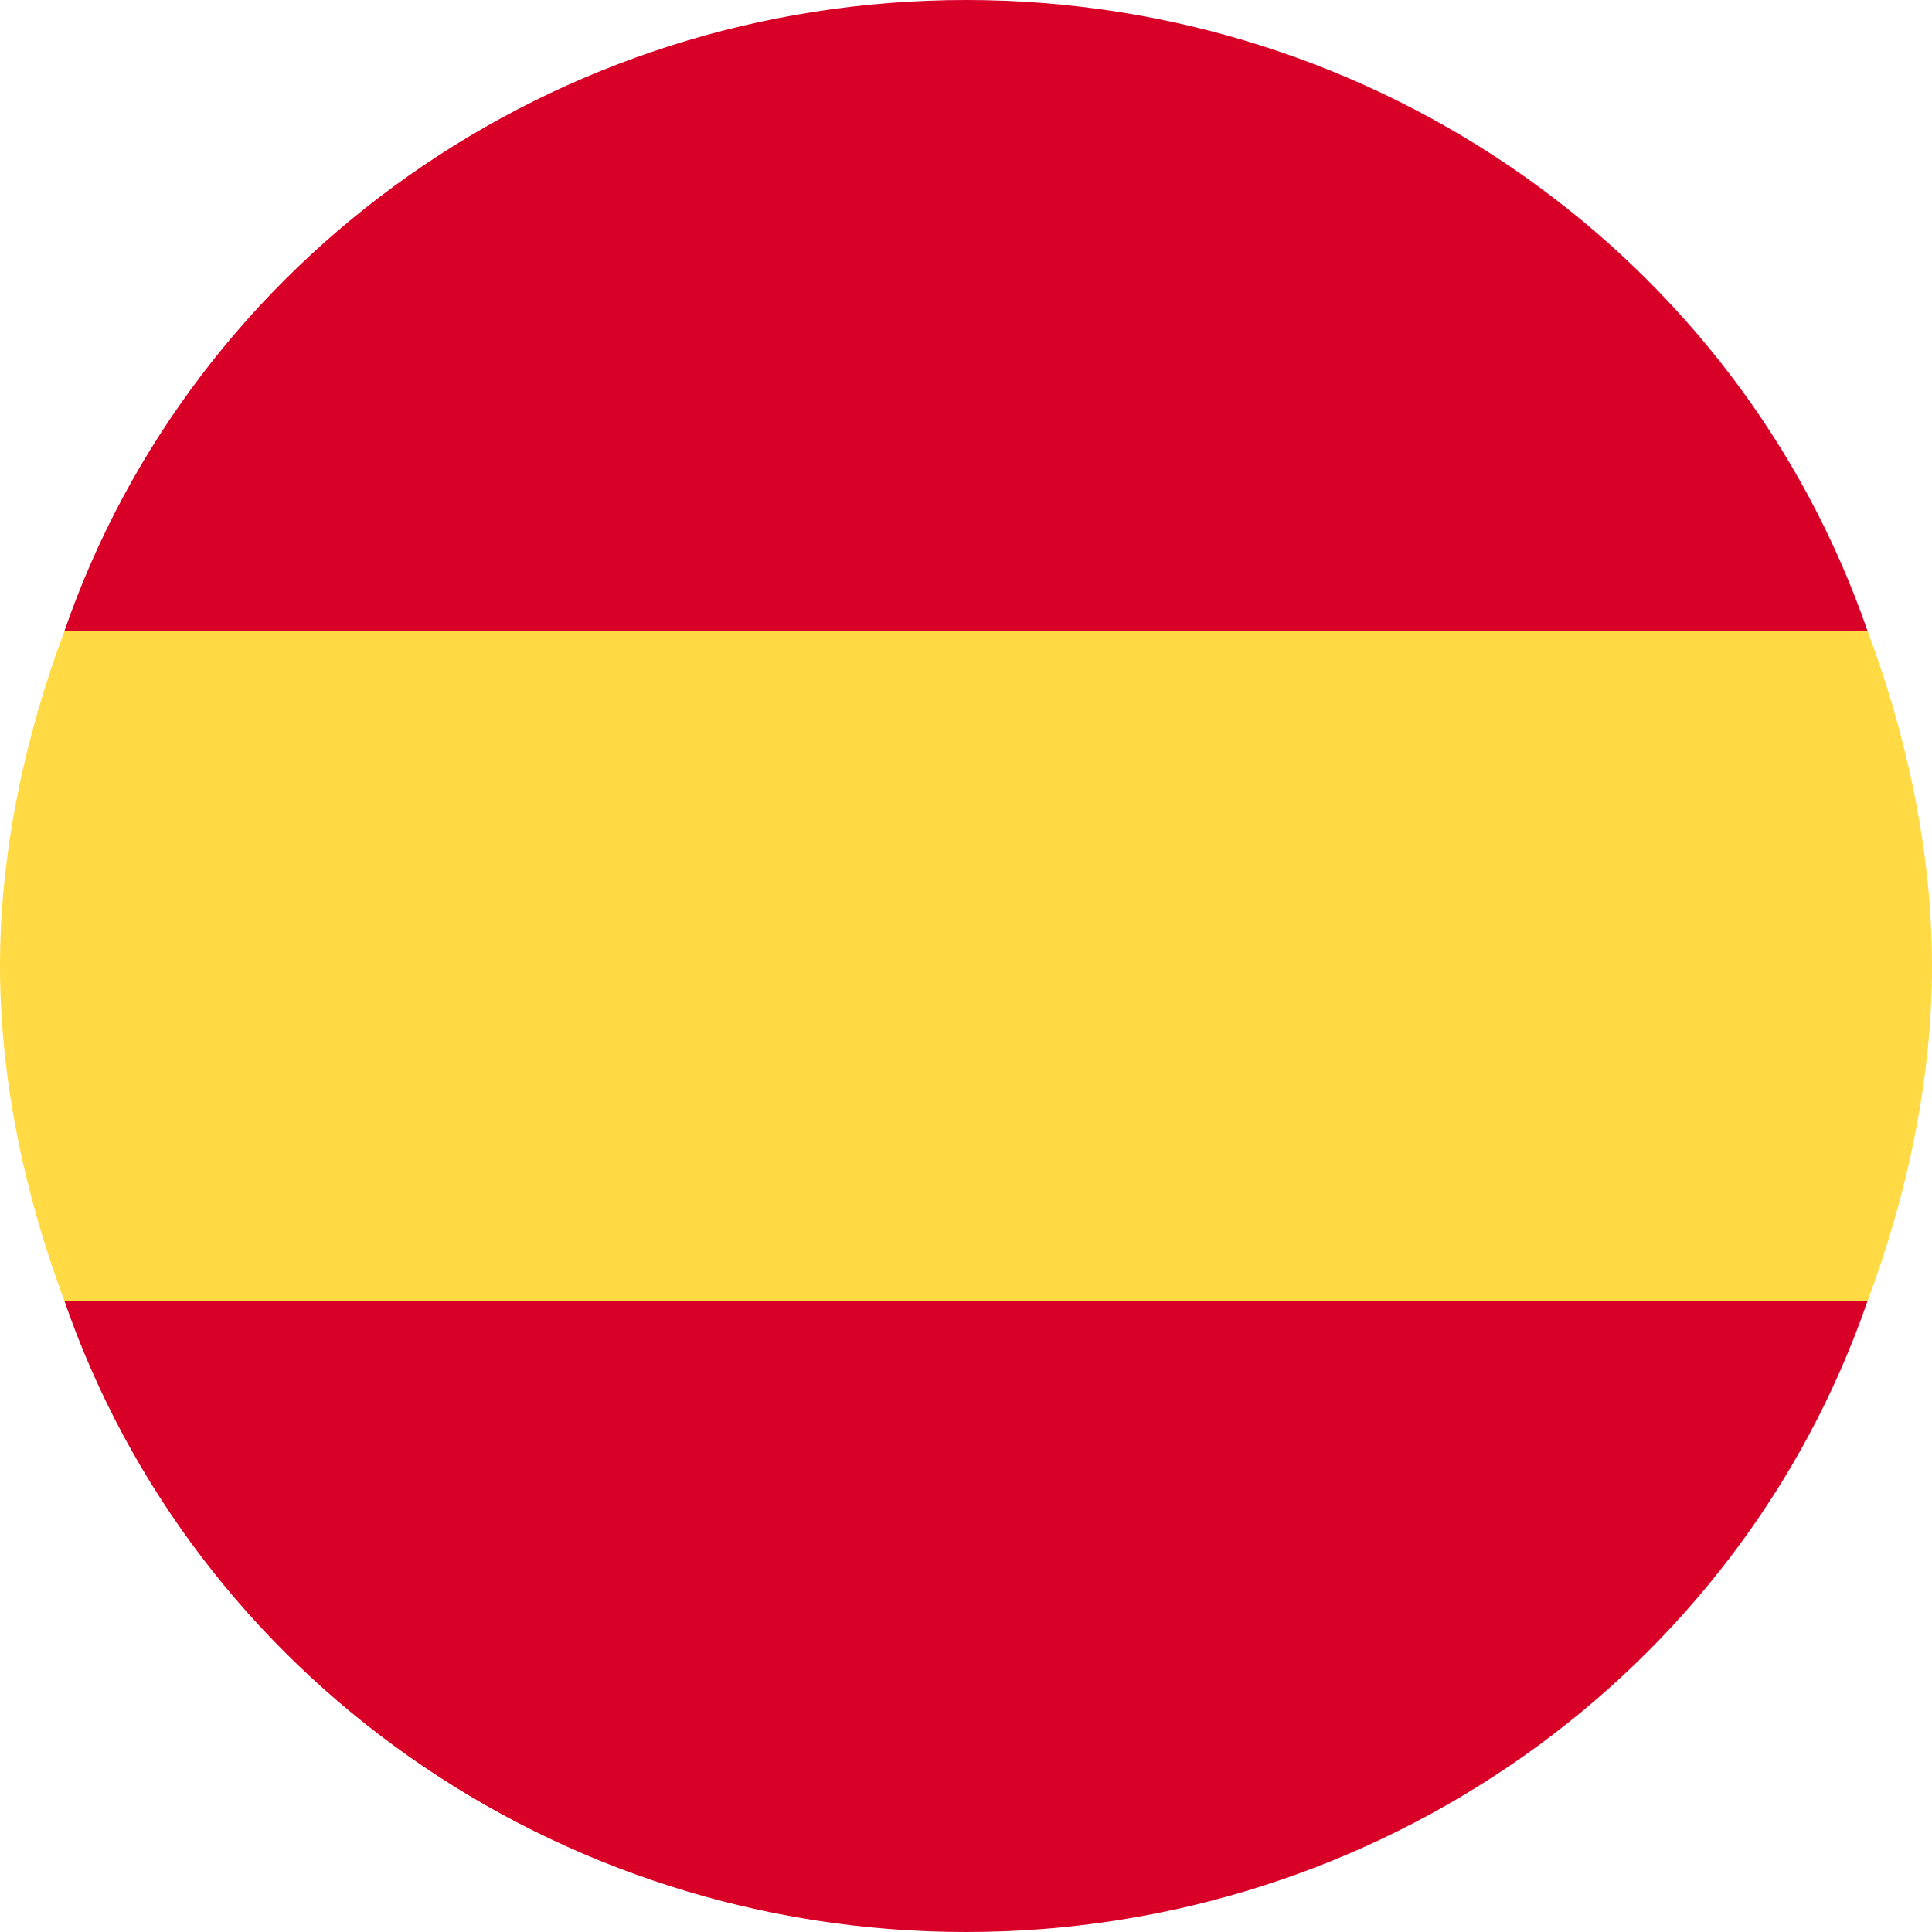
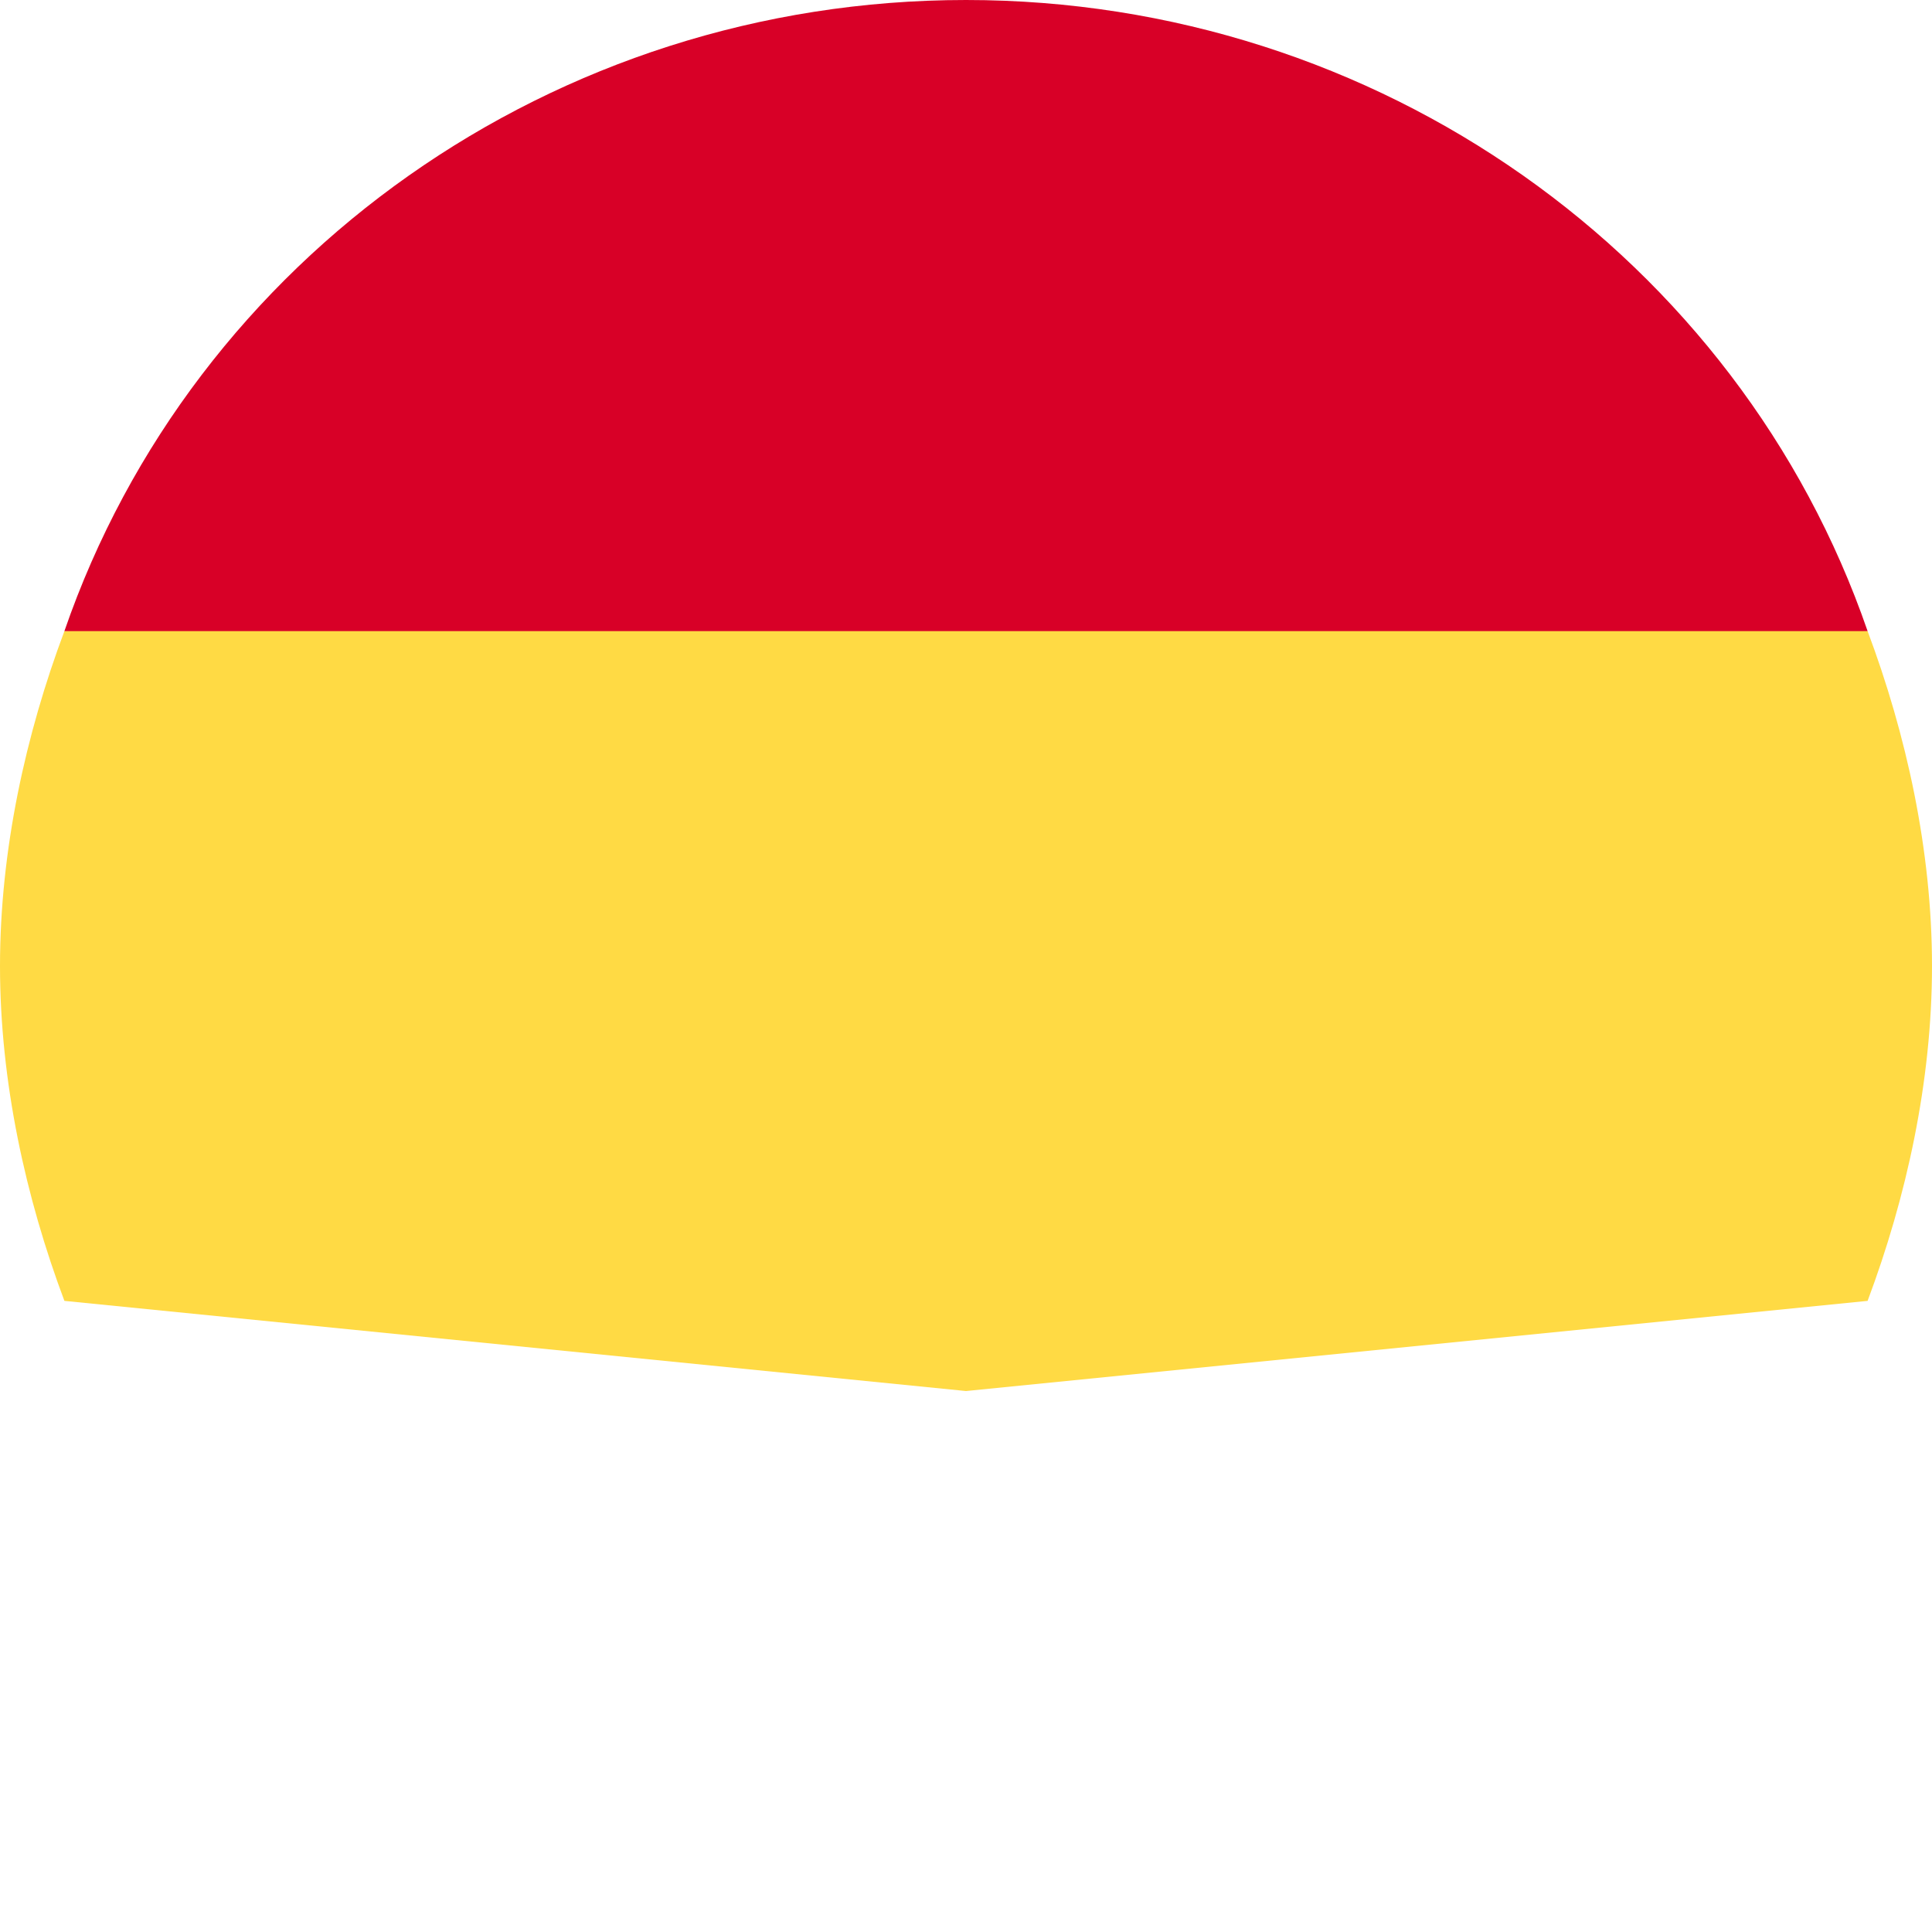
<svg xmlns="http://www.w3.org/2000/svg" version="1.1" id="Layer_1" x="0px" y="0px" viewBox="0 0 15 15" style="enable-background:new 0 0 15 15;" xml:space="preserve">
  <style type="text/css">
	.st0{fill:#FFDA44;}
	.st1{fill:#D80027;}
</style>
  <path class="st0" d="M0,7.5c0,0.9,0.2,1.8,0.5,2.6l7,0.7l7-0.7C14.8,9.3,15,8.4,15,7.5s-0.2-1.8-0.5-2.6l-7-0.7l-7,0.7  C0.2,5.7,0,6.6,0,7.5z" />
  <g>
    <path class="st1" d="M14.5,4.9C13.5,2,10.7,0,7.5,0s-6,2-7,4.9H14.5z" />
-     <path class="st1" d="M0.5,10.1C1.5,13,4.3,15,7.5,15s6-2,7-4.9H0.5z" />
  </g>
</svg>